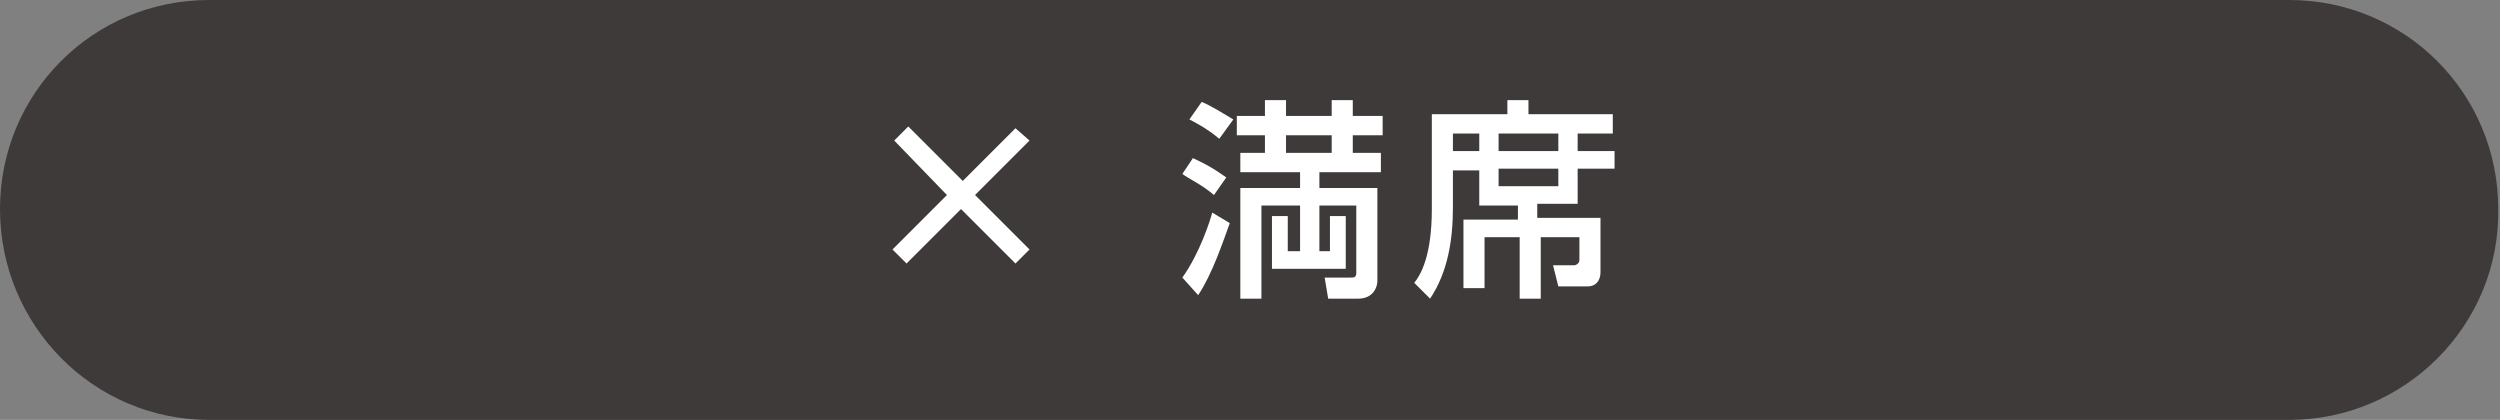
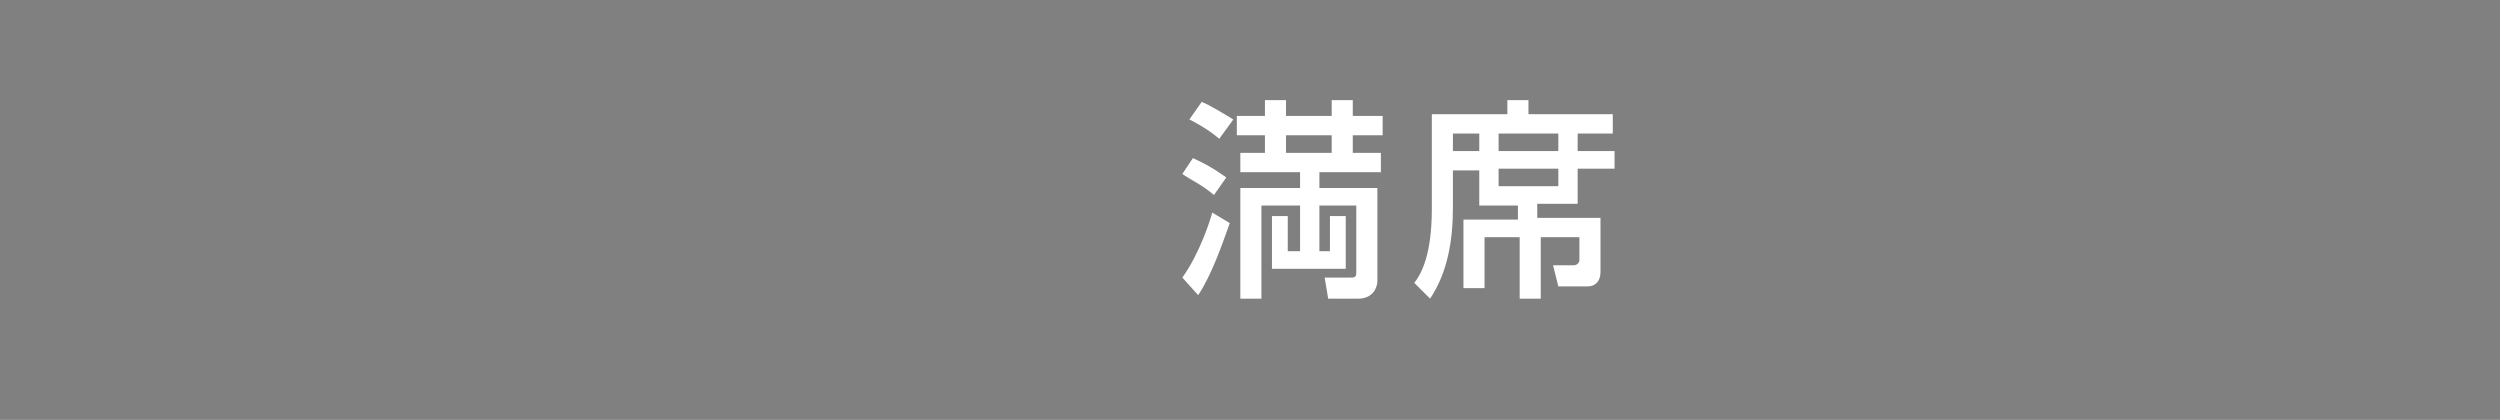
<svg xmlns="http://www.w3.org/2000/svg" version="1.1" id="レイヤー_1" x="0px" y="0px" width="142.3px" height="23.9px" viewBox="0 0 142.3 23.9" style="enable-background:new 0 0 142.3 23.9;" xml:space="preserve">
  <rect x="0" y="0" width="142.3" height="23.9" fill="#808080" stroke="none" />
  <style type="text/css">
	.st0{fill:#FFFFFF;}
	.st1{fill:#D55A36;}
	.st2{fill:#9E9E9F;}
	.st3{fill:#3E3A39;}
</style>
-   <path class="st3" d="M130.3,23.9H11.9C5.3,23.9,0,18.5,0,11.9v0C0,5.3,5.3,0,11.9,0h118.4c6.6,0,11.9,5.3,11.9,11.9v0  C142.3,18.5,136.9,23.9,130.3,23.9z" />
  <g>
    <g>
-       <path class="st0" d="M57.8,7.3L58.6,8l-3.1,3.1l3.1,3.1L57.8,15l-3.1-3.1L51.6,15l-0.8-0.8l3.1-3.1L50.9,8l0.8-0.8l3.1,3.1    L57.8,7.3z" />
      <path class="st0" d="M67.9,9c1.1,0.5,1.6,0.9,1.9,1.1l-0.7,1c-0.7-0.6-1.4-0.9-1.8-1.2L67.9,9z M70,12.7c-0.4,1.1-1,2.9-1.8,4.1    l-0.9-1c1-1.4,1.6-3.3,1.7-3.7L70,12.7z M68.4,5.8c0.5,0.2,1.3,0.7,1.8,1l-0.8,1.1c-0.7-0.6-1.5-1-1.7-1.1L68.4,5.8z M77.2,11.7    h-2.1v2.6h0.6v-2h0.9v3h-4.2v-3h0.9v2H74v-2.6h-2.2v5.3h-1.2v-6.3H74V9.8h-3.4V8.7H72v-1h-1.6V6.6H72V5.7h1.2v0.9h2.6V5.7h1.2v0.9    h1.7v1.1h-1.7v1h1.6v1.1h-3.5v0.9h3.3v5.3c0,0.3-0.2,1-1.1,1h-1.7l-0.2-1.2h1.4c0.3,0,0.4,0,0.4-0.3V11.7z M73.2,7.7v1h2.6v-1    H73.2z" />
      <path class="st0" d="M90.1,13.5h-2.4v3.5h-1.2v-3.5h-2v2.9h-1.2v-3.9h3.1v-0.8h-2.2v-2h-1.5v2.1c0,1.9-0.3,3.7-1.3,5.2l-0.9-0.9    c0.4-0.5,1-1.6,1-4.2V6.5h4.3V5.7h1.2v0.8h4.8v1.1h-2v1h2.1v1h-2.1v2h-2.3v0.8h3.6v3.1c0,0.5-0.3,0.8-0.7,0.8h-1.7l-0.3-1.2h1.2    c0.1,0,0.3-0.1,0.3-0.3V13.5z M82.7,7.6v1h1.5v-1H82.7z M85.3,7.6v1h3.4v-1H85.3z M85.3,9.6v1h3.4v-1H85.3z" />
    </g>
  </g>
</svg>